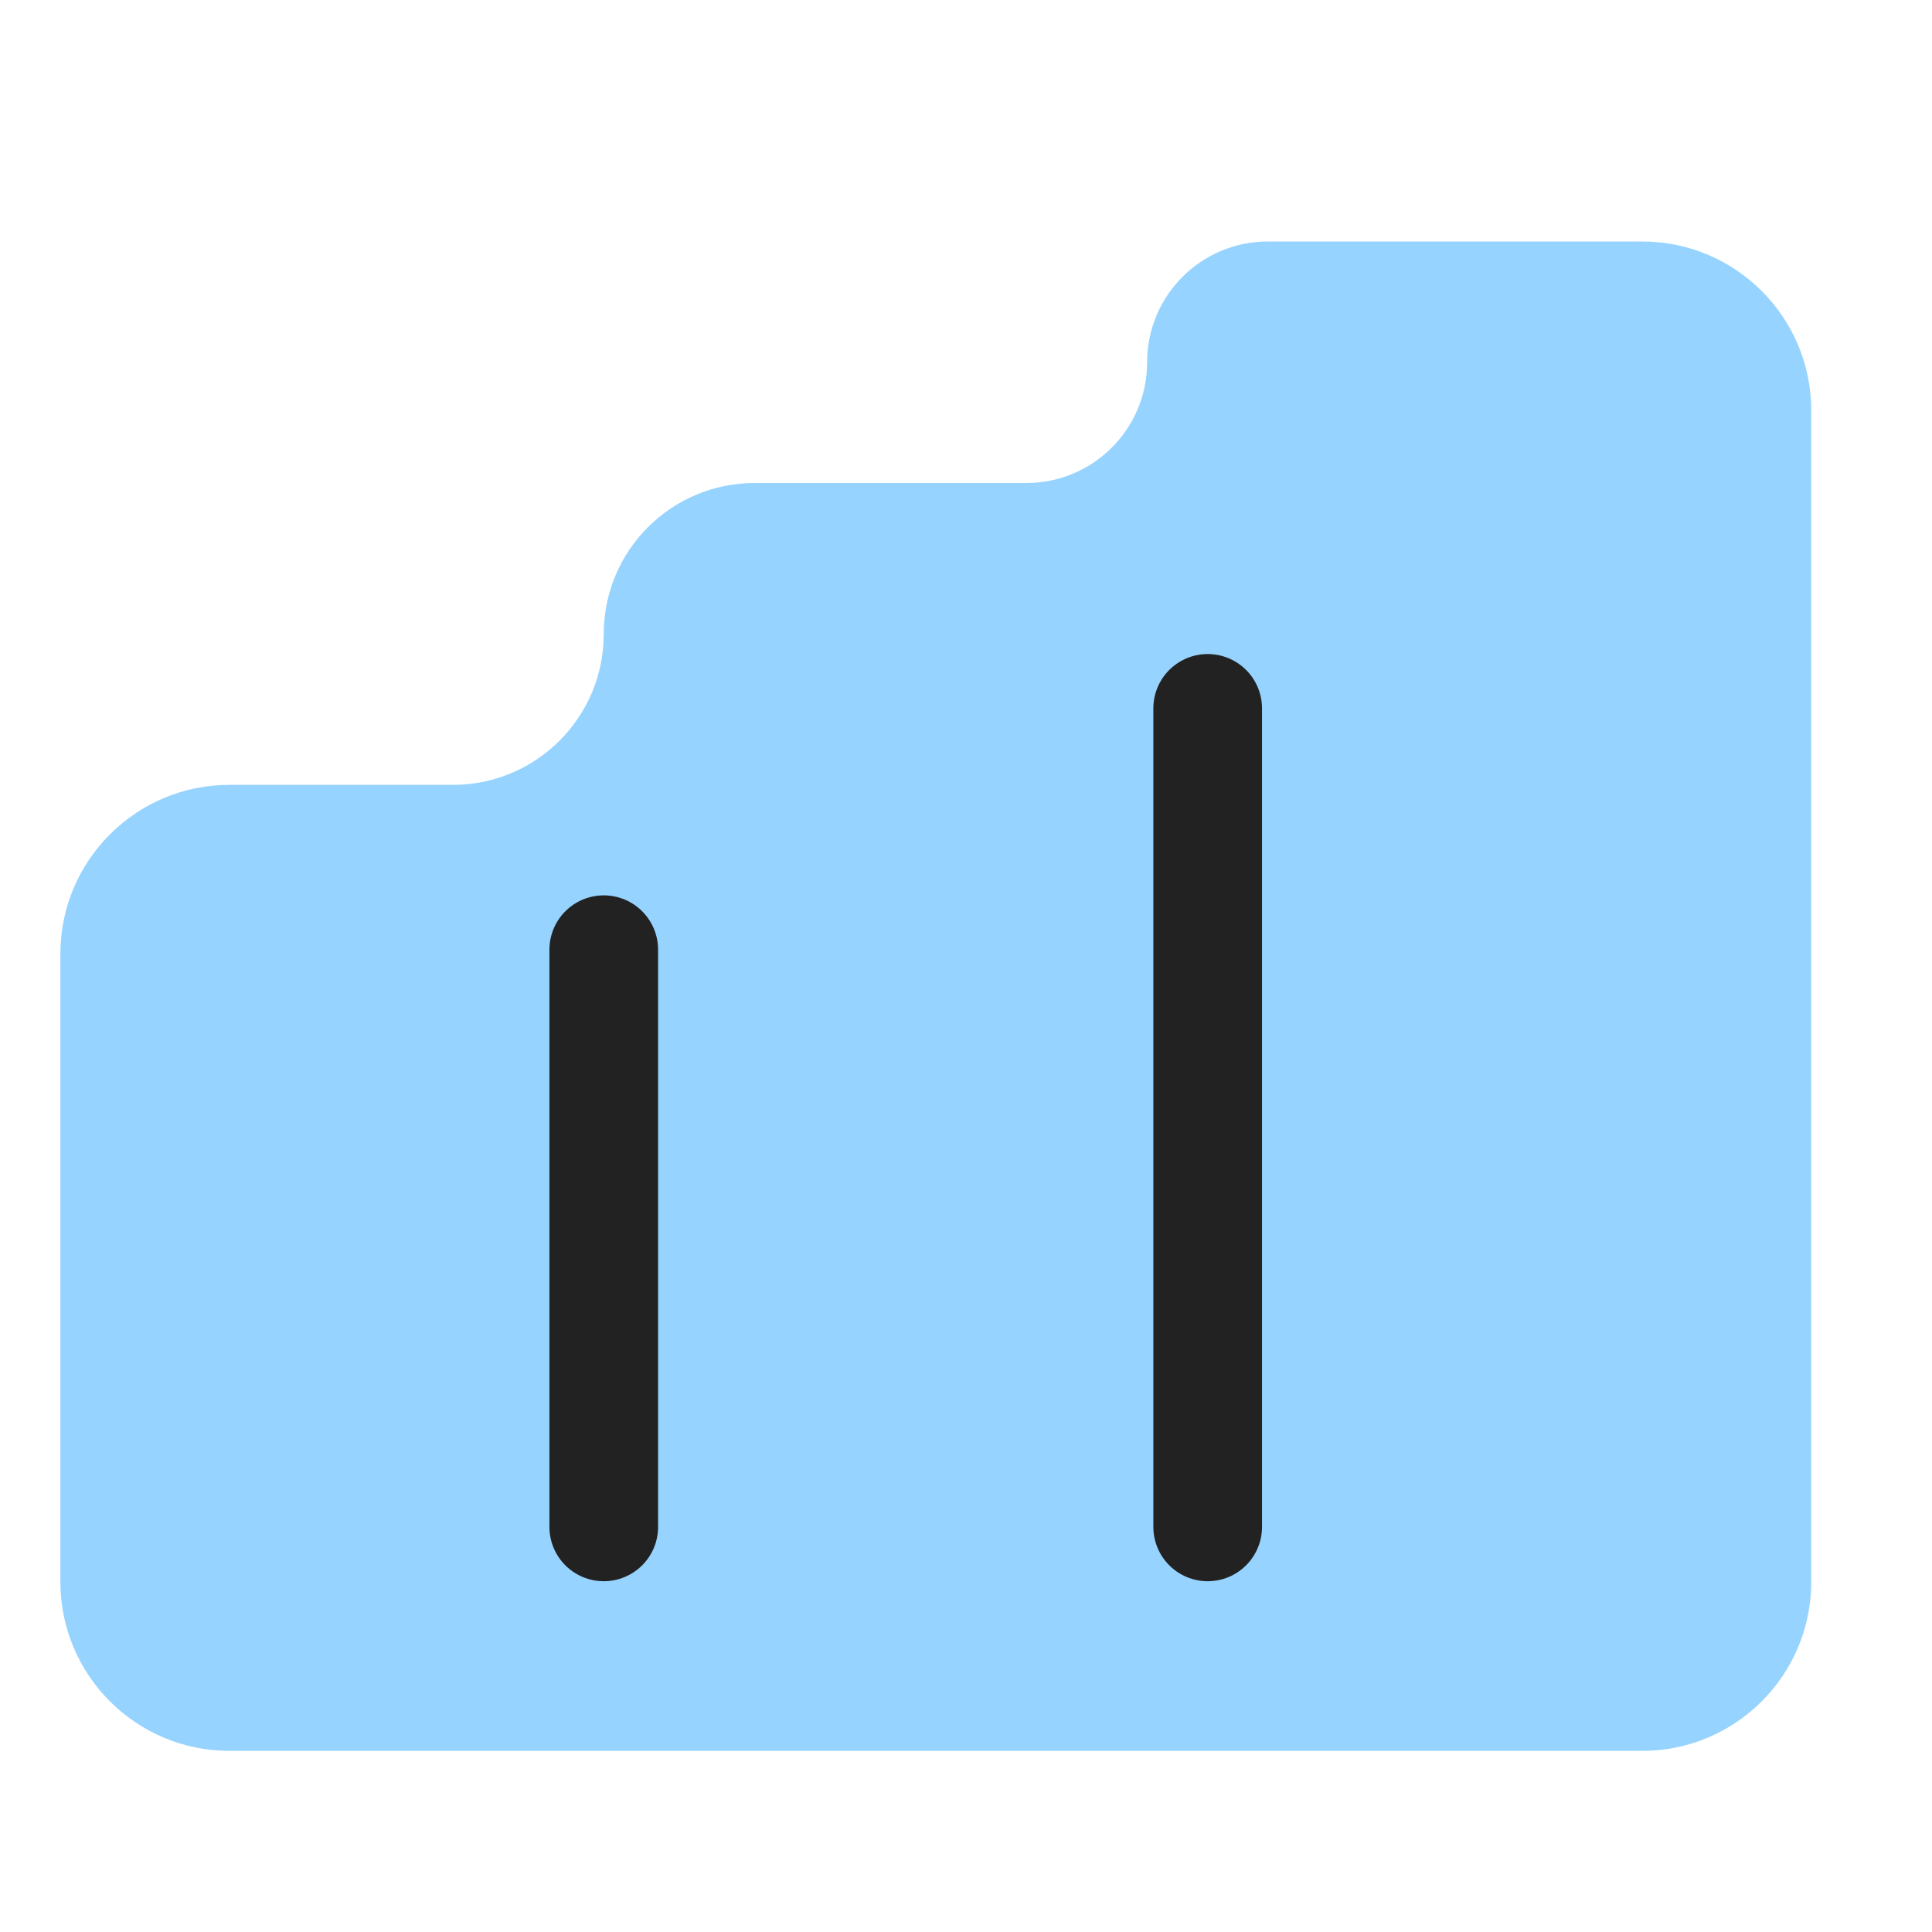
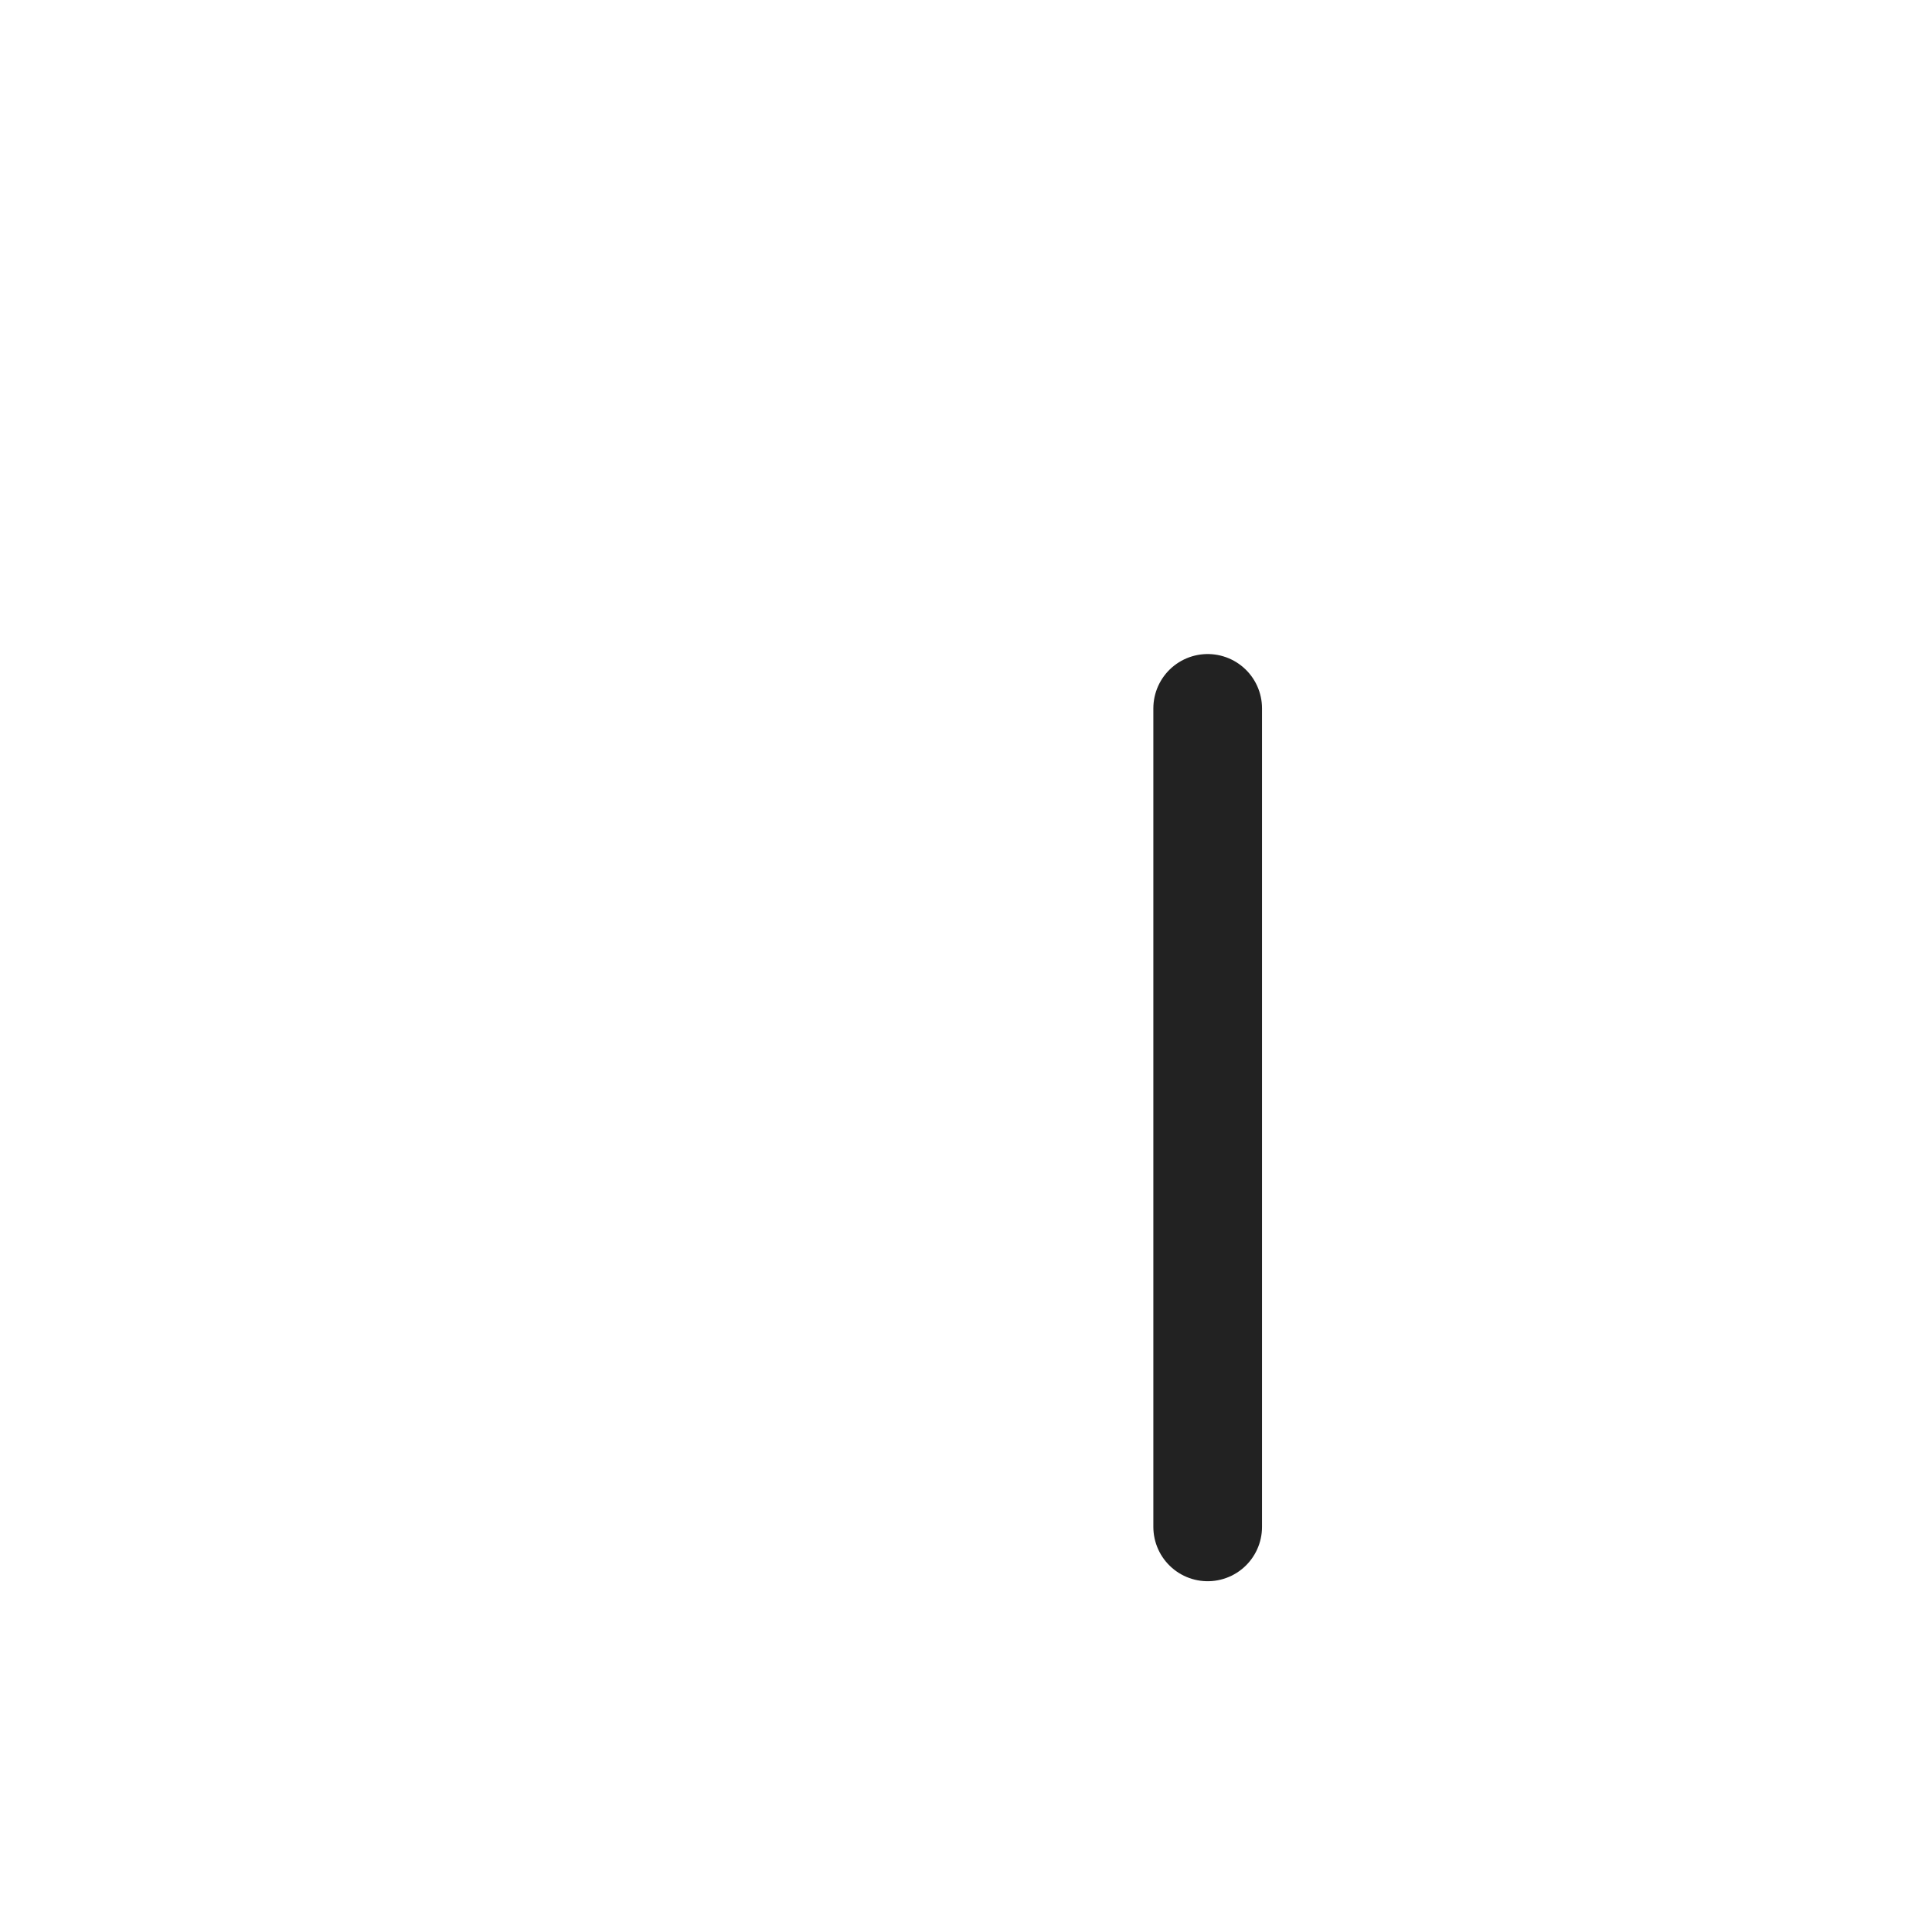
<svg xmlns="http://www.w3.org/2000/svg" width="32" height="32" viewBox="0 0 32 32" fill="none">
-   <path fill-rule="evenodd" clip-rule="evenodd" d="M30 6.8C30 5.254 28.746 4 27.2 4H21C19.895 4 19 4.895 19 6V6C19 7.105 18.105 8 17 8H12.5C11.119 8 10 9.119 10 10.5V10.5C10 11.881 8.881 13 7.5 13H3.8C2.254 13 1 14.254 1 15.8V26.2C1 27.746 2.254 29 3.8 29H10H19H21H27.2C28.746 29 30 27.746 30 26.2V6.8Z" fill="#96D3FF" />
  <path d="M20.003 11.733L20.003 25.29" stroke="#222222" stroke-width="1.8" stroke-linecap="round" stroke-linejoin="round" />
-   <path d="M10 15.73L10 25.29" stroke="#222222" stroke-width="1.8" stroke-linecap="round" stroke-linejoin="round" />
</svg>